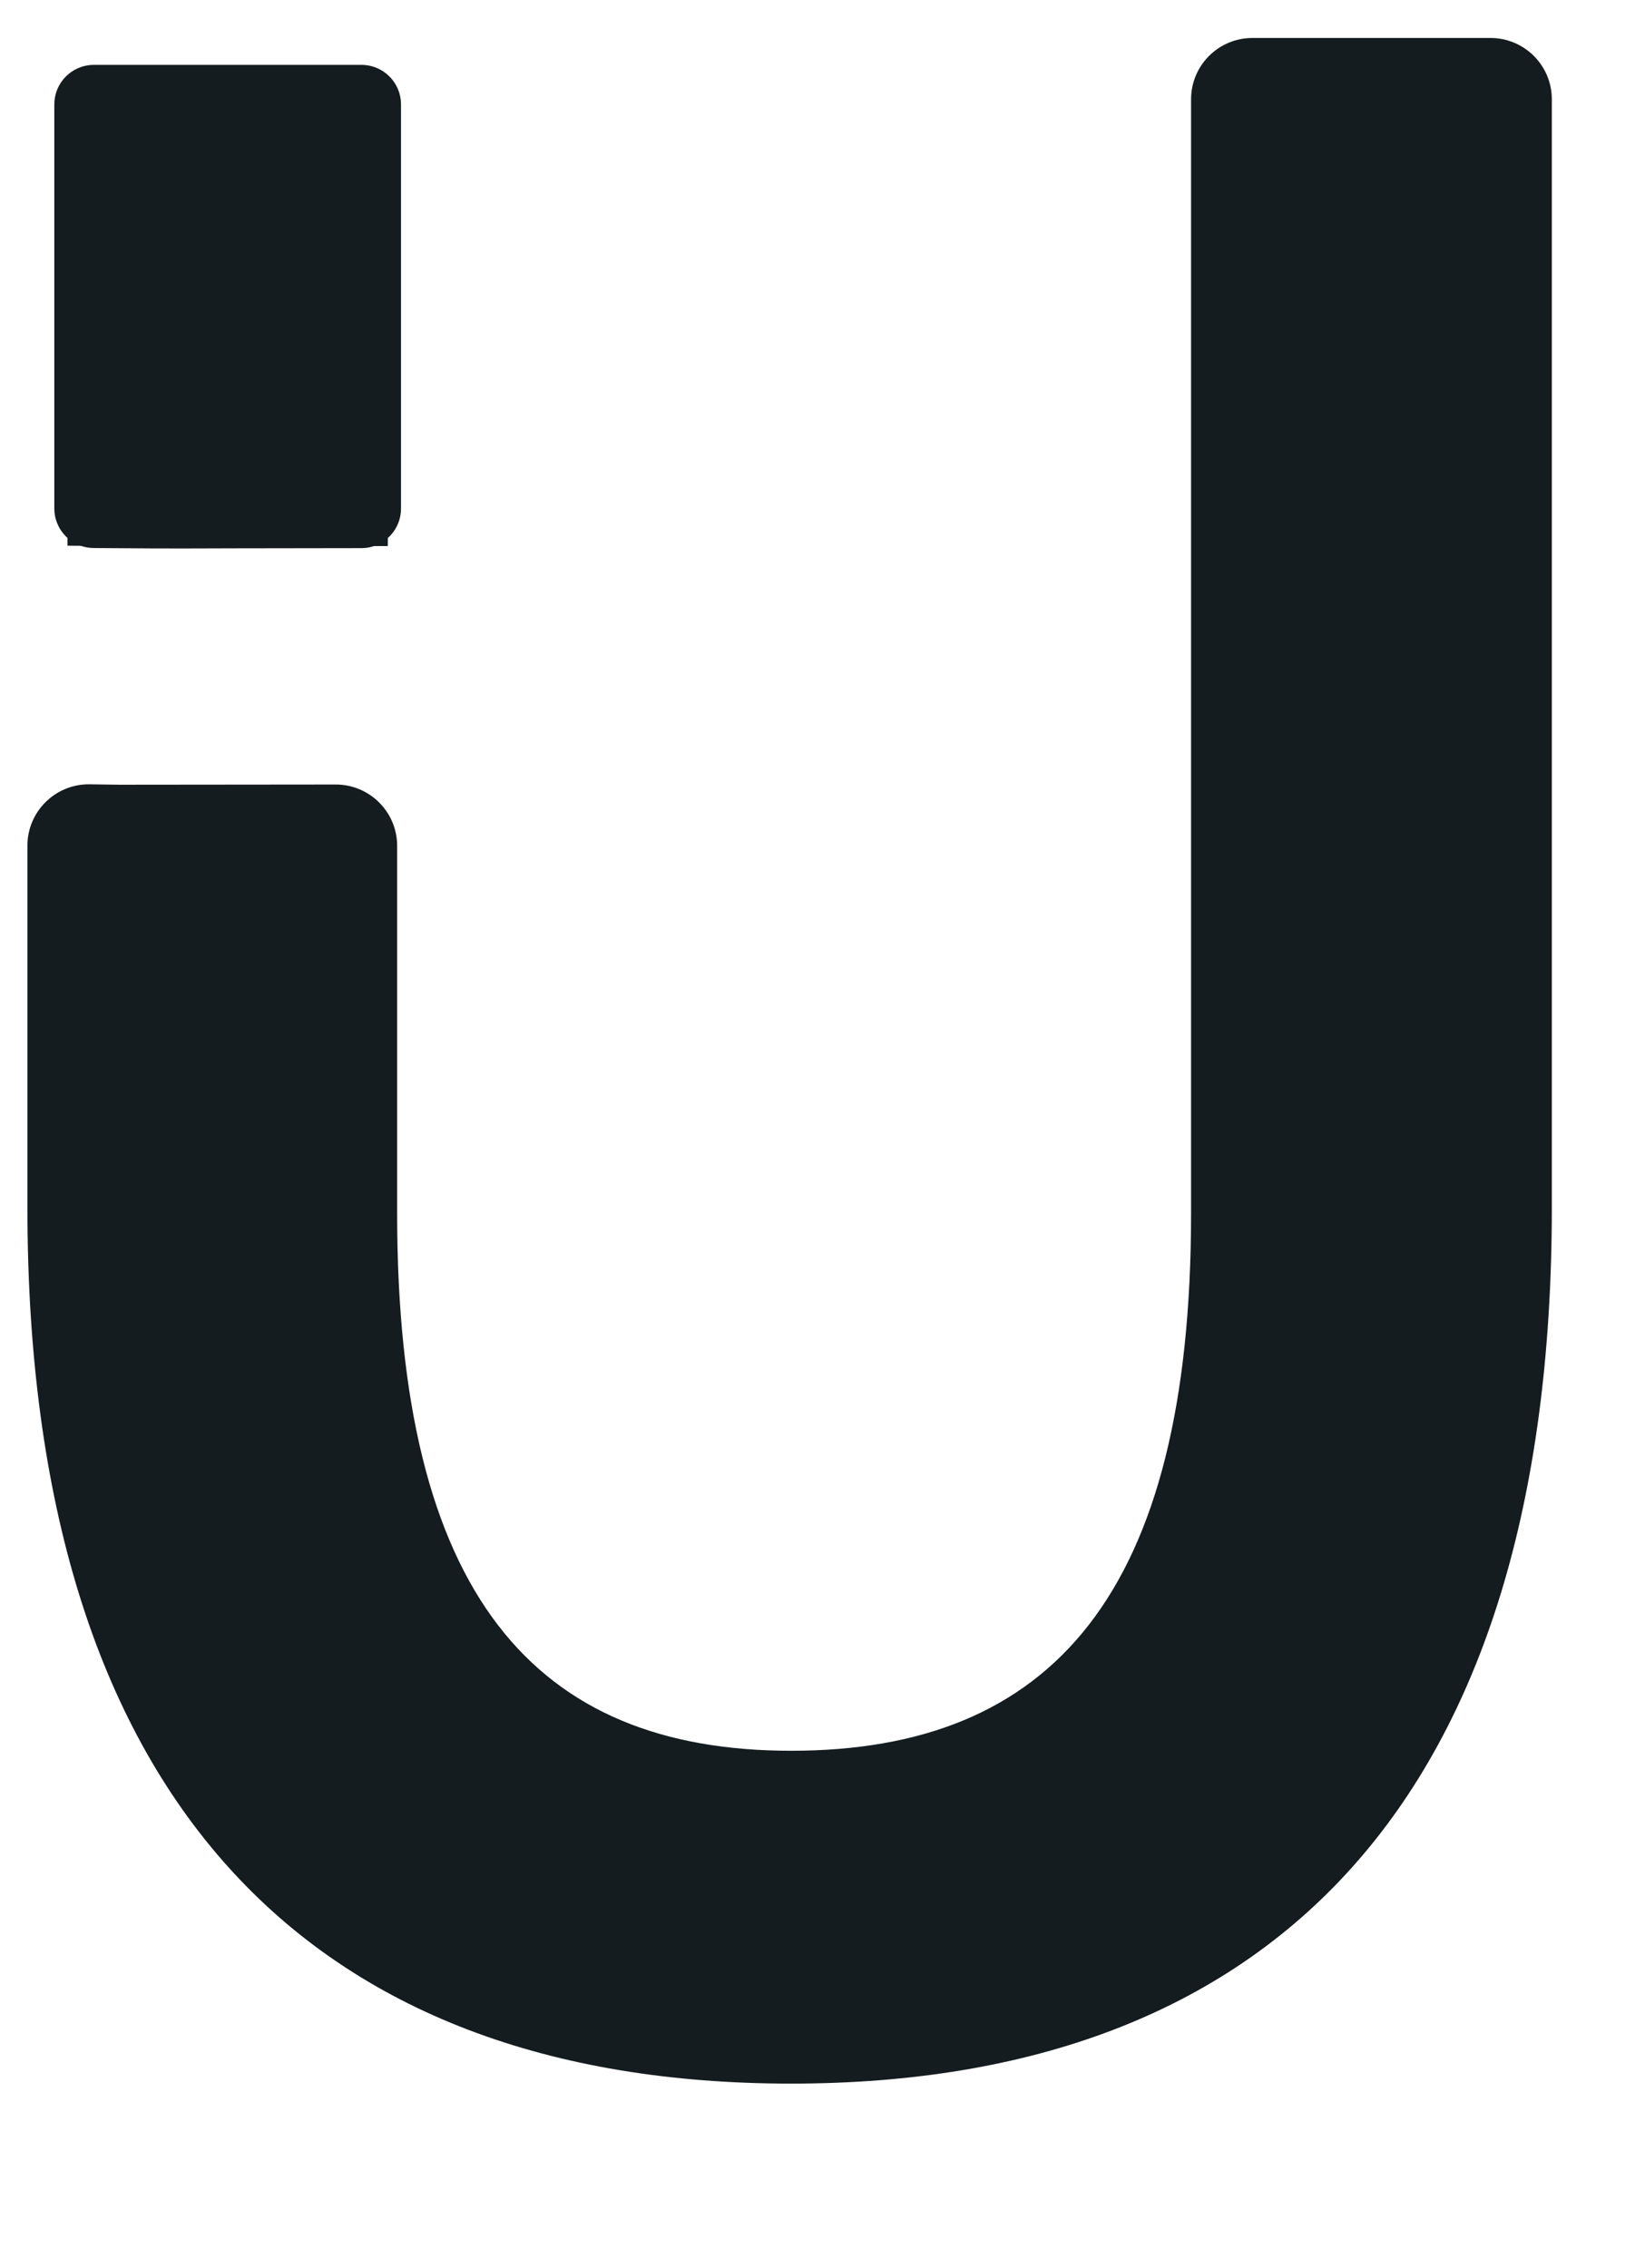
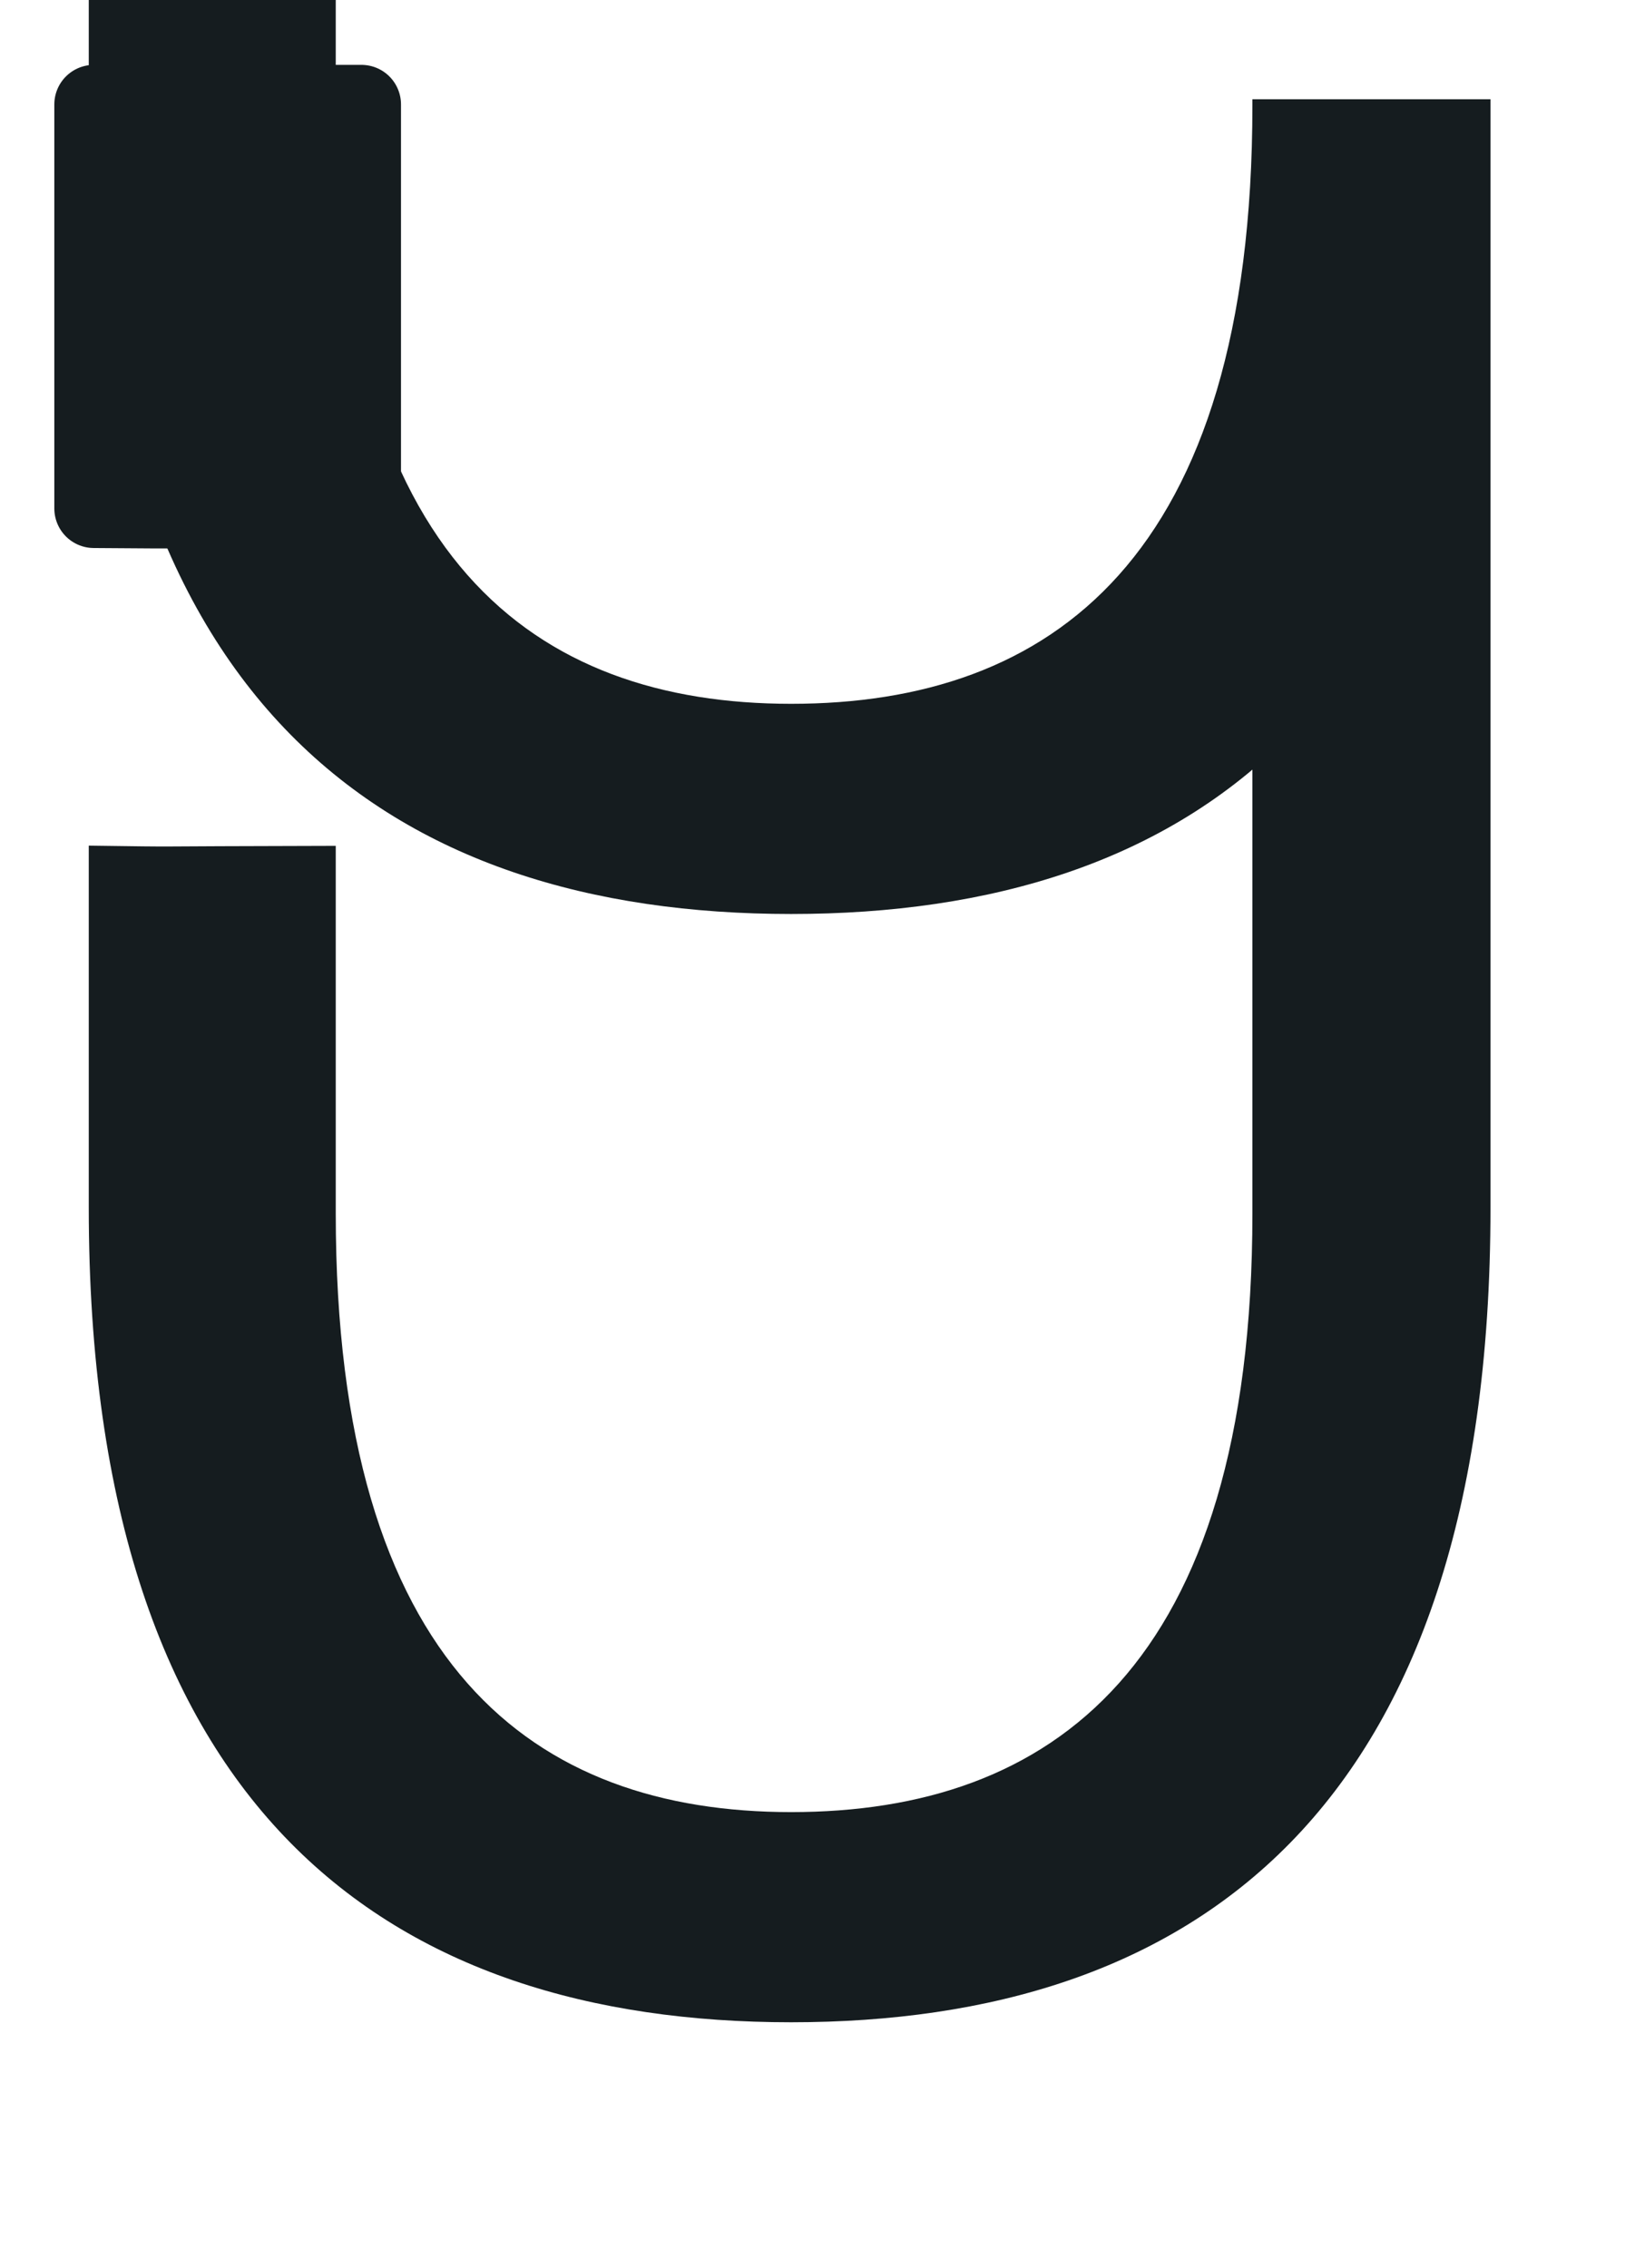
<svg xmlns="http://www.w3.org/2000/svg" width="31" height="43" viewBox="0 0 31 43">
  <g fill="none" fill-rule="evenodd">
    <g>
      <g>
        <g fill="#151C1F" fill-rule="nonzero">
+           <path d="M27.74 1.163c0 11.517-5.699 15.447-13.26 15.447-7.562 0-13.317-3.93-13.317-15.447v-6.863c2.09.028.53.012 4.683.004v6.968c0 8.624 3.781 11.353 8.634 11.353 4.909 0 8.746-2.729 8.746-11.353V1.163h4.514z" transform="translate(-176 -1263) translate(176.1 1263.3) translate(.42 .42)" />
          <path d="M27.74 1.163v21.014c0 11.517-5.699 15.447-13.26 15.447-7.562 0-13.317-3.93-13.317-15.447v-6.863c2.09.028.53.012 4.683.004v6.968c0 8.624 3.781 11.353 8.634 11.353 4.909 0 8.746-2.729 8.746-11.353V1.163h4.514z" transform="translate(-176 -1263) translate(176.1 1263.3) translate(.42 .42)" />
-           <path d="M27.74 1.163v21.014c0 11.517-5.699 15.447-13.26 15.447-7.562 0-13.317-3.93-13.317-15.447v-6.863c2.09.028.53.012 4.683.004v6.968c0 8.624 3.781 11.353 8.634 11.353 4.909 0 8.746-2.729 8.746-11.353V1.163h4.514z" transform="translate(-176 -1263) translate(176.1 1263.3) translate(.42 .42)" />
-           <path d="M27.74 0h-4.514c-.642 0-1.163.52-1.163 1.163v21.123c0 7.227-2.648 10.19-7.583 10.19-4.863 0-7.47-2.958-7.47-10.19v-6.968c0-.643-.523-1.164-1.166-1.163l-4.11.004-.556-.008C.53 14.143 0 14.666 0 15.314v6.863c0 11.196 5.328 16.61 14.48 16.61 9.136 0 14.423-5.404 14.423-16.61V1.163C28.903.521 28.383 0 27.74 0zM2.326 22.177l-.001-5.686 2.357-.008.001 5.803c0 8.457 3.58 12.516 9.797 12.516l.374-.004c6.051-.16 9.535-4.224 9.535-12.512V2.326h2.188v19.85c0 9.934-4.257 14.285-12.097 14.285-7.859 0-12.154-4.364-12.154-14.284z" transform="translate(-176 -1263) translate(176.1 1263.3) translate(.42 .42)" />
        </g>
        <path fill="#151C1F" fill-rule="nonzero" d="M6.753 1.68v7.874c-4.494.004-2.803.015-5.073-.003V1.68h5.073z" transform="translate(-176 -1263) translate(176.1 1263.3)" />
-         <path stroke="#151C1F" d="M6.753 1.68v7.874c-4.494.004-2.803.015-5.073-.003V1.68h5.073z" transform="translate(-176 -1263) translate(176.1 1263.3)" />
        <path fill="#151C1F" fill-rule="nonzero" d="M6.753 1.68v7.663c-4.494.004-2.803.014-5.073-.002V1.68h5.073z" transform="translate(-176 -1263) translate(176.1 1263.3)" />
        <path stroke="#151C1F" stroke-linecap="round" stroke-linejoin="round" stroke-width="1.5" d="M6.753 1.68v7.663c-4.494.004-2.803.014-5.073-.002V1.68h5.073z" transform="translate(-176 -1263) translate(176.1 1263.3)" />
      </g>
    </g>
  </g>
</svg>